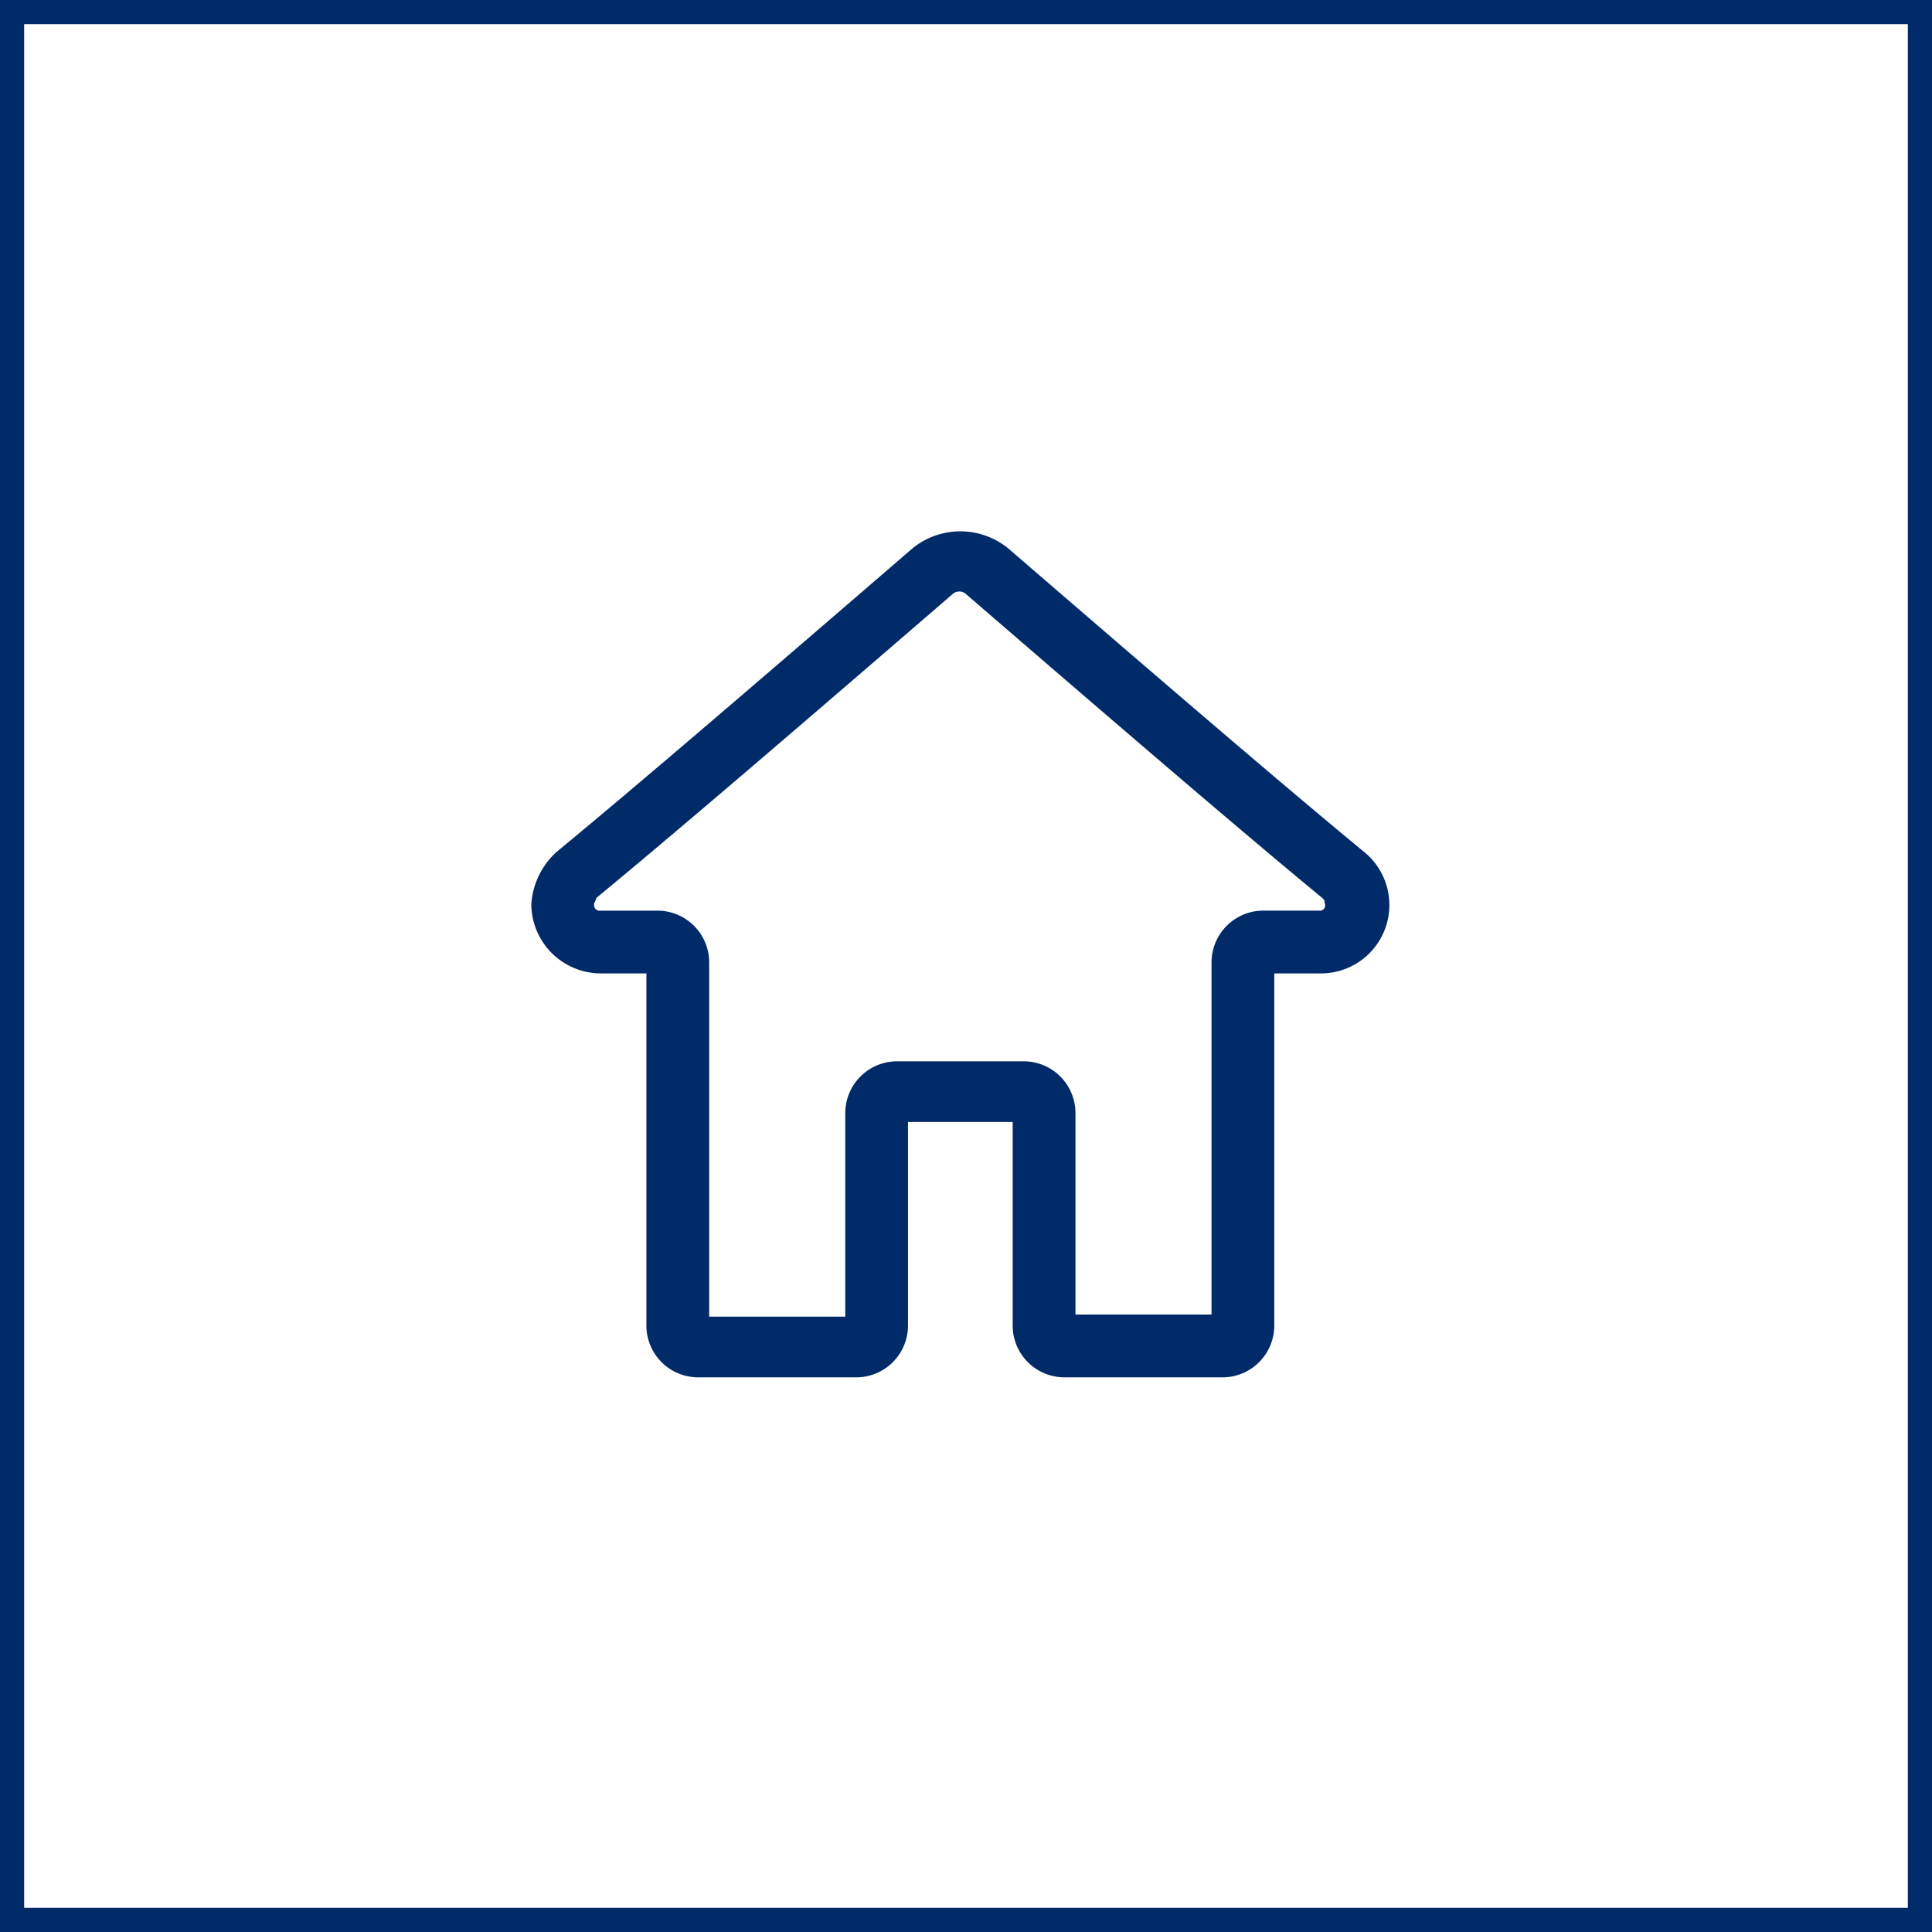
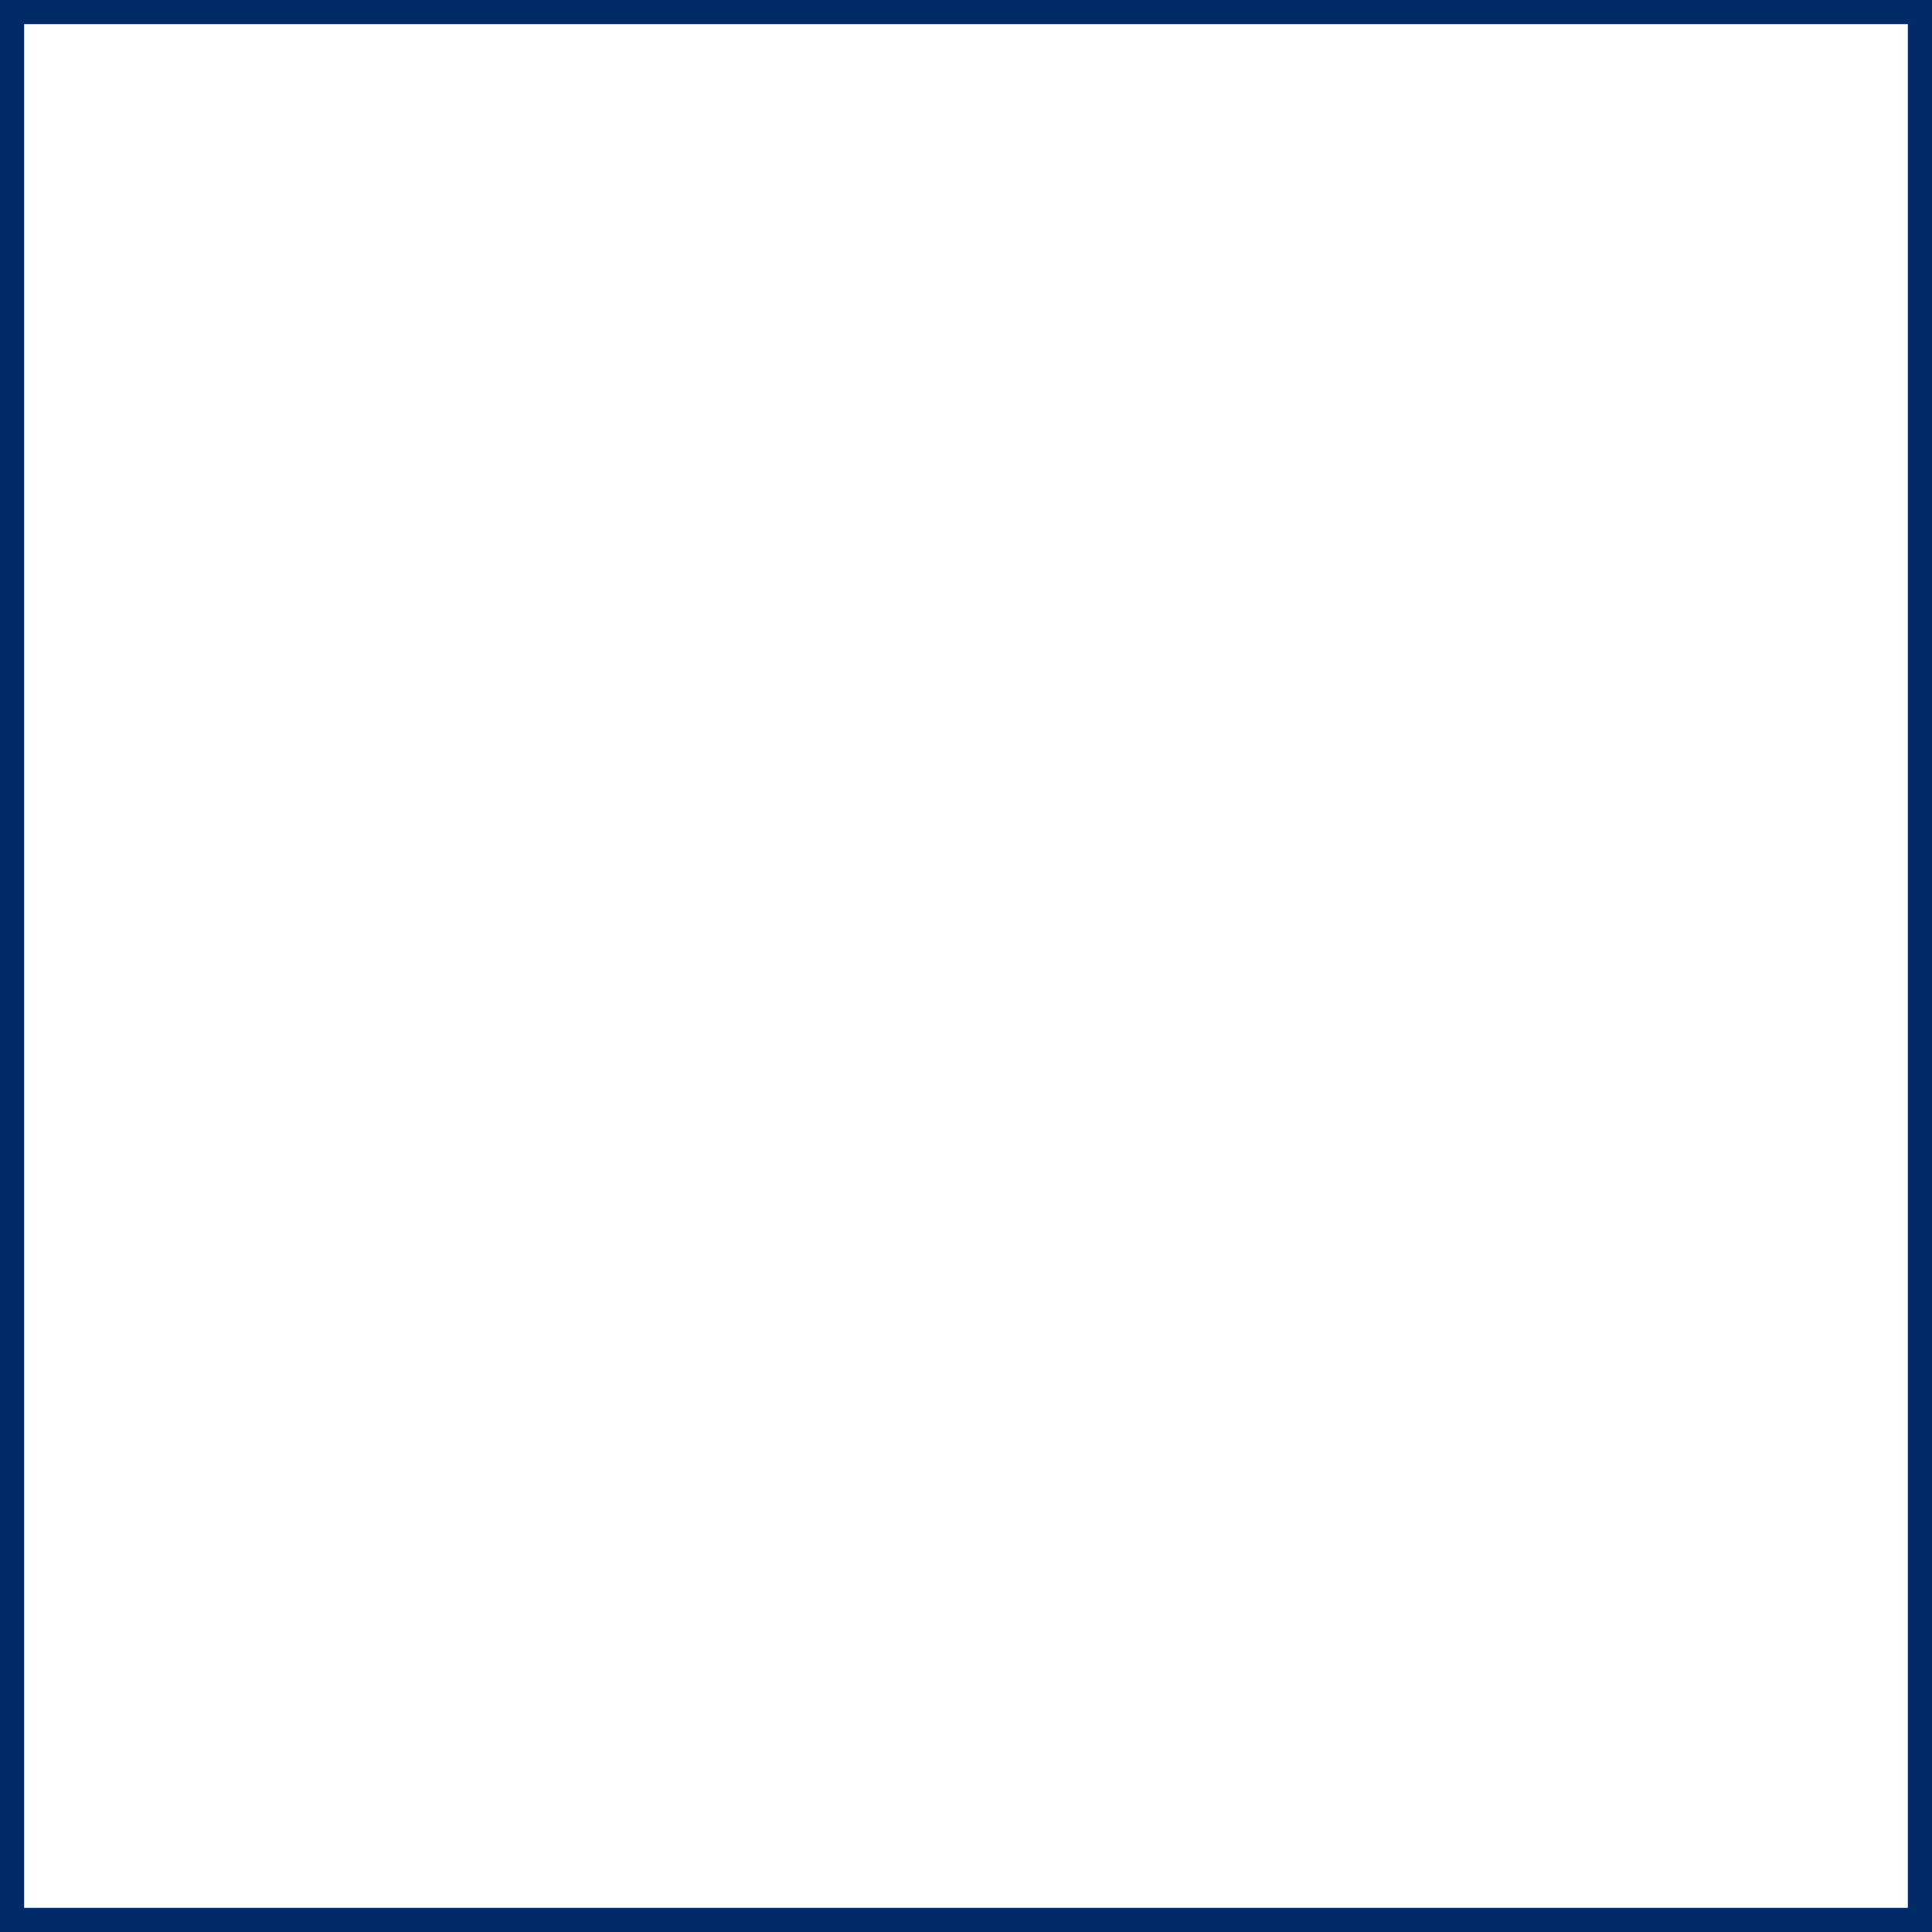
<svg xmlns="http://www.w3.org/2000/svg" width="80" height="80" viewBox="0 0 80 80">
  <defs>
    <style>
      .cls-1 {
        fill: #012b68;
      }

      .cls-2, .cls-4 {
        fill: none;
      }

      .cls-2 {
        stroke: #012b68;
      }

      .cls-3 {
        stroke: none;
      }
    </style>
  </defs>
  <g id="地址" transform="translate(-720 -703)">
-     <path id="路径_332" data-name="路径 332" class="cls-1" d="M109.157,81.014c-3.466-2.86-8.406-7.106-14.732-12.565a3.136,3.136,0,0,0-3.986,0c-6.326,5.459-11.266,9.706-14.732,12.565a3.209,3.209,0,0,0-1.04,2.166,2.885,2.885,0,0,0,2.86,2.86h1.906V100.6a2.145,2.145,0,0,0,2.166,2.166h6.5a2.145,2.145,0,0,0,2.166-2.166V92.193H94.6V100.6a2.145,2.145,0,0,0,2.166,2.166h6.5a2.145,2.145,0,0,0,2.166-2.166V86.04h1.906a2.833,2.833,0,0,0,1.82-5.026Zm-1.82,2.426H105a2.145,2.145,0,0,0-2.166,2.166v14.559H97.2V91.846a2.145,2.145,0,0,0-2.166-2.166h-5.2a2.145,2.145,0,0,0-2.166,2.166v8.406H82.033V85.607a2.145,2.145,0,0,0-2.166-2.166h-2.34a.23.23,0,0,1-.26-.26c0-.087.087-.173.087-.26,3.466-2.86,8.406-7.106,14.732-12.565a.419.419,0,0,1,.607,0c6.326,5.459,11.266,9.706,14.732,12.565.087.087.087.087.087.173C107.6,83.354,107.424,83.44,107.337,83.44Z" transform="translate(667.333 657.267)" />
    <g id="矩形_2025" data-name="矩形 2025" class="cls-2" transform="translate(720 703)">
      <rect class="cls-3" width="80" height="80" />
      <rect class="cls-4" x="0.5" y="0.5" width="79" height="79" />
    </g>
  </g>
</svg>